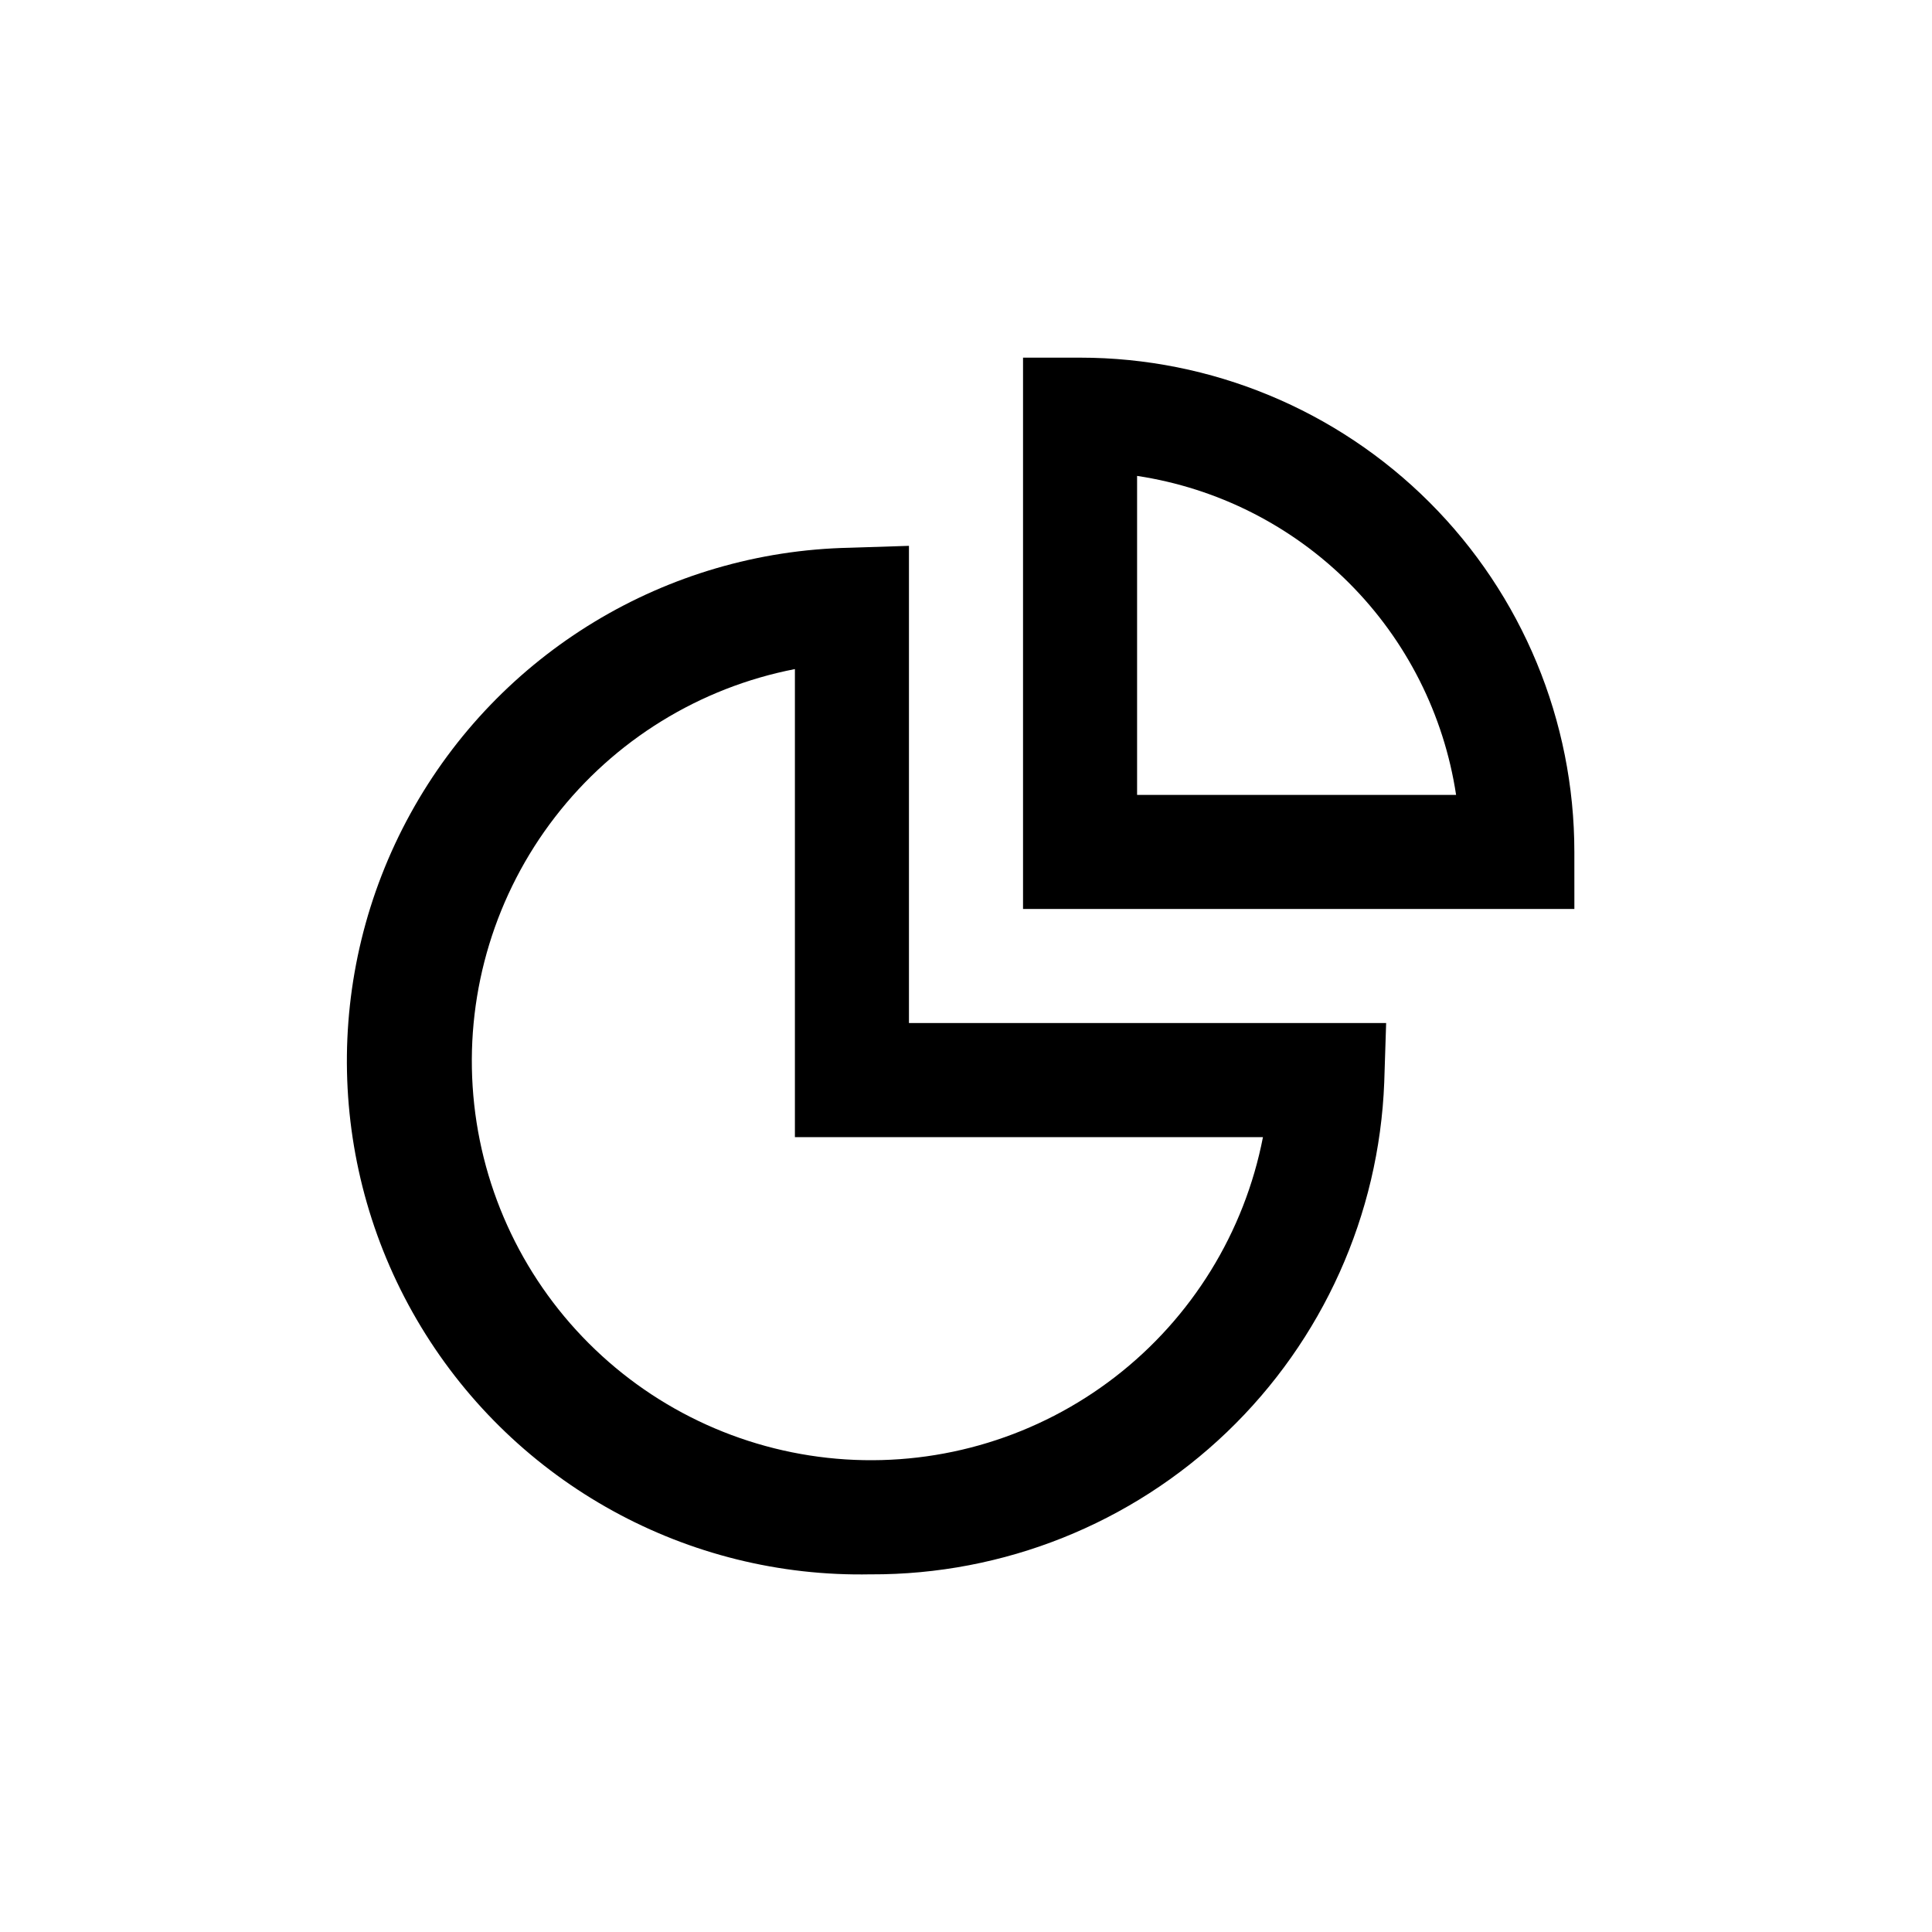
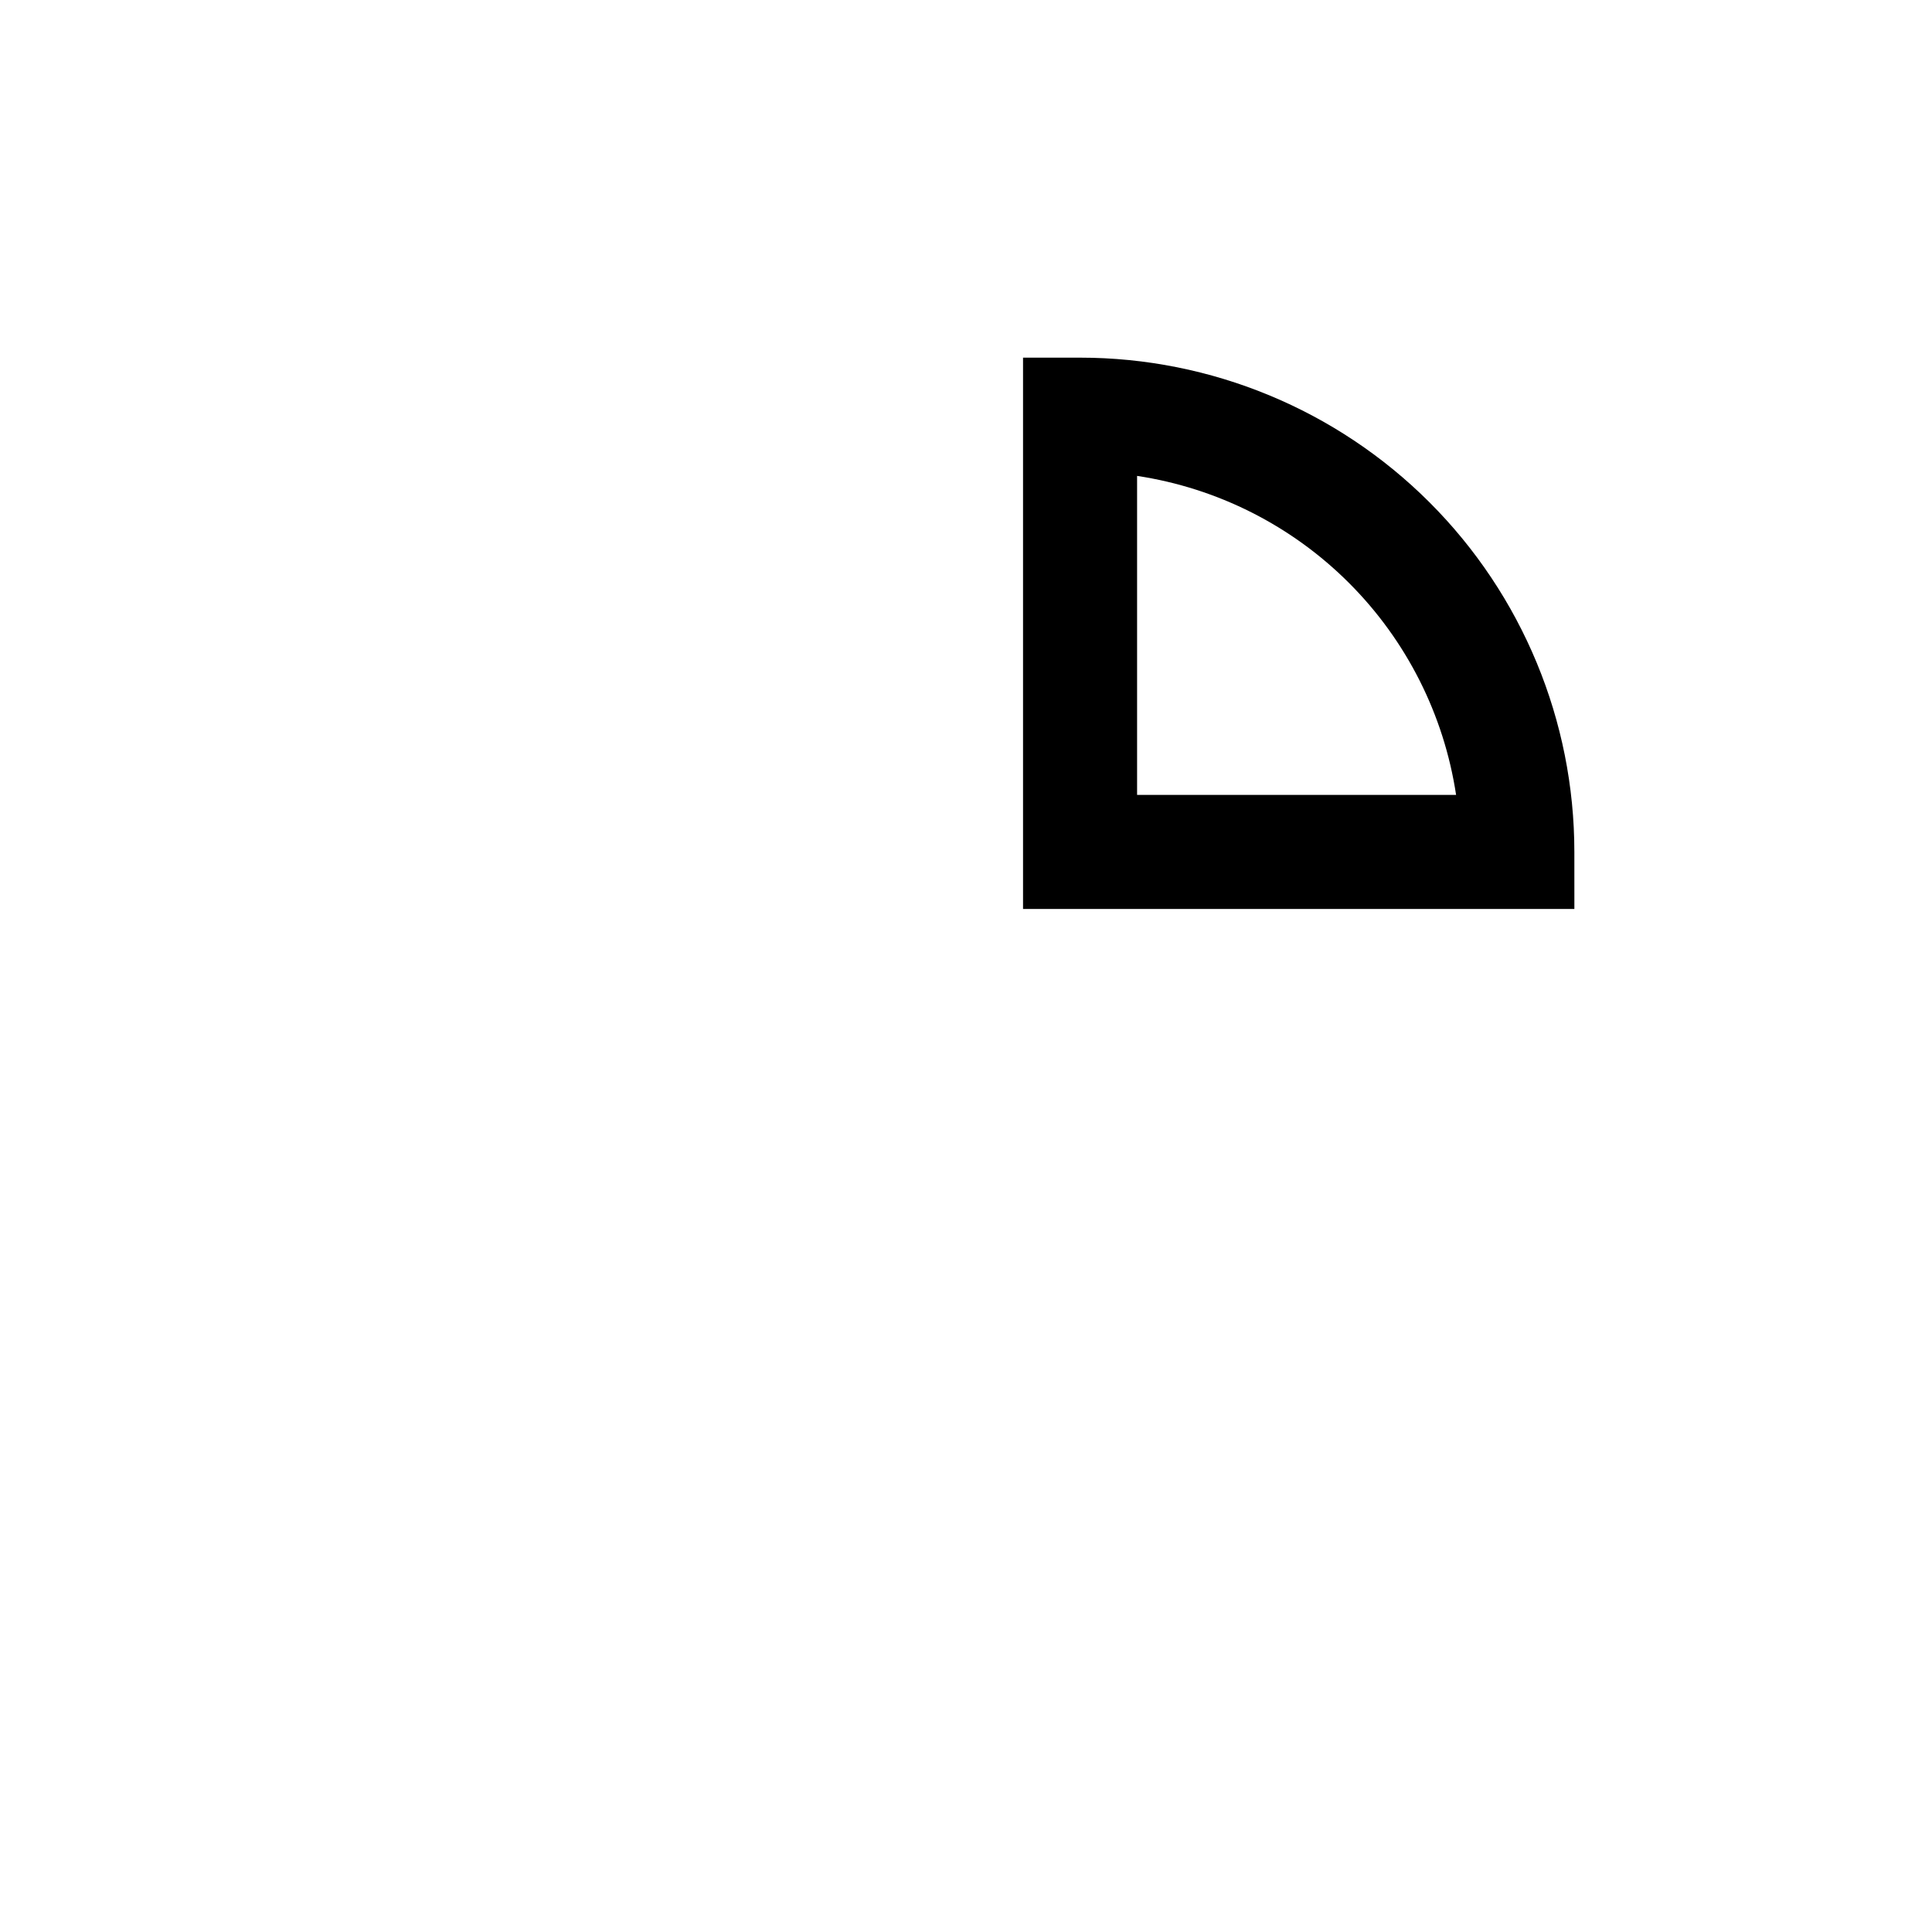
<svg xmlns="http://www.w3.org/2000/svg" fill="#000000" width="800px" height="800px" version="1.1" viewBox="144 144 512 512">
  <g>
    <path d="m561.22 369.77c0-34.742-13.801-68.059-38.367-92.625-24.566-24.562-57.883-38.363-92.625-38.363h-15.113v146.1h146.11zm-115.88-15.113v-84.539c21.273 3.219 40.953 13.164 56.164 28.375 15.211 15.211 25.156 34.895 28.375 56.164z" />
-     <path d="m374.81 561.22c35.148 0.129 68.977-13.391 94.352-37.715 25.379-24.324 40.32-57.547 41.676-92.672l0.504-15.719h-126.46v-126.46l-15.719 0.504c-48.598 1.008-92.965 27.867-116.39 70.457-23.43 42.594-22.352 94.445 2.82 136.03 25.172 41.582 70.617 66.578 119.21 65.57zm-20.152-239.91v124.04h124.04c-4.906 25.25-18.844 47.848-39.203 63.566-20.363 15.719-45.75 23.484-71.418 21.84-25.672-1.645-49.863-12.586-68.051-30.773s-29.125-42.379-30.77-68.047c-1.645-25.672 6.117-51.059 21.836-71.418 15.719-20.363 38.316-34.297 63.566-39.203z" />
  </g>
</svg>